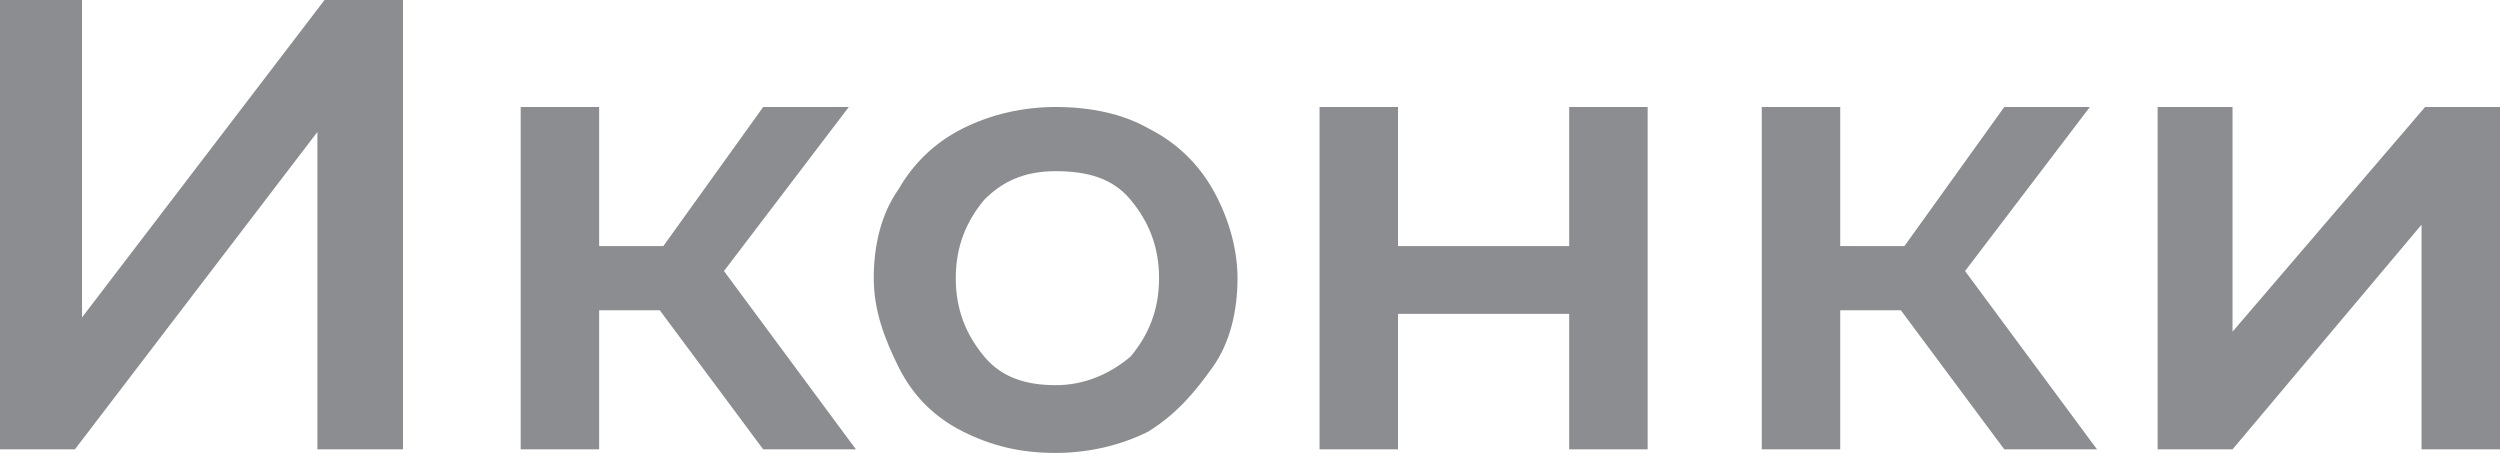
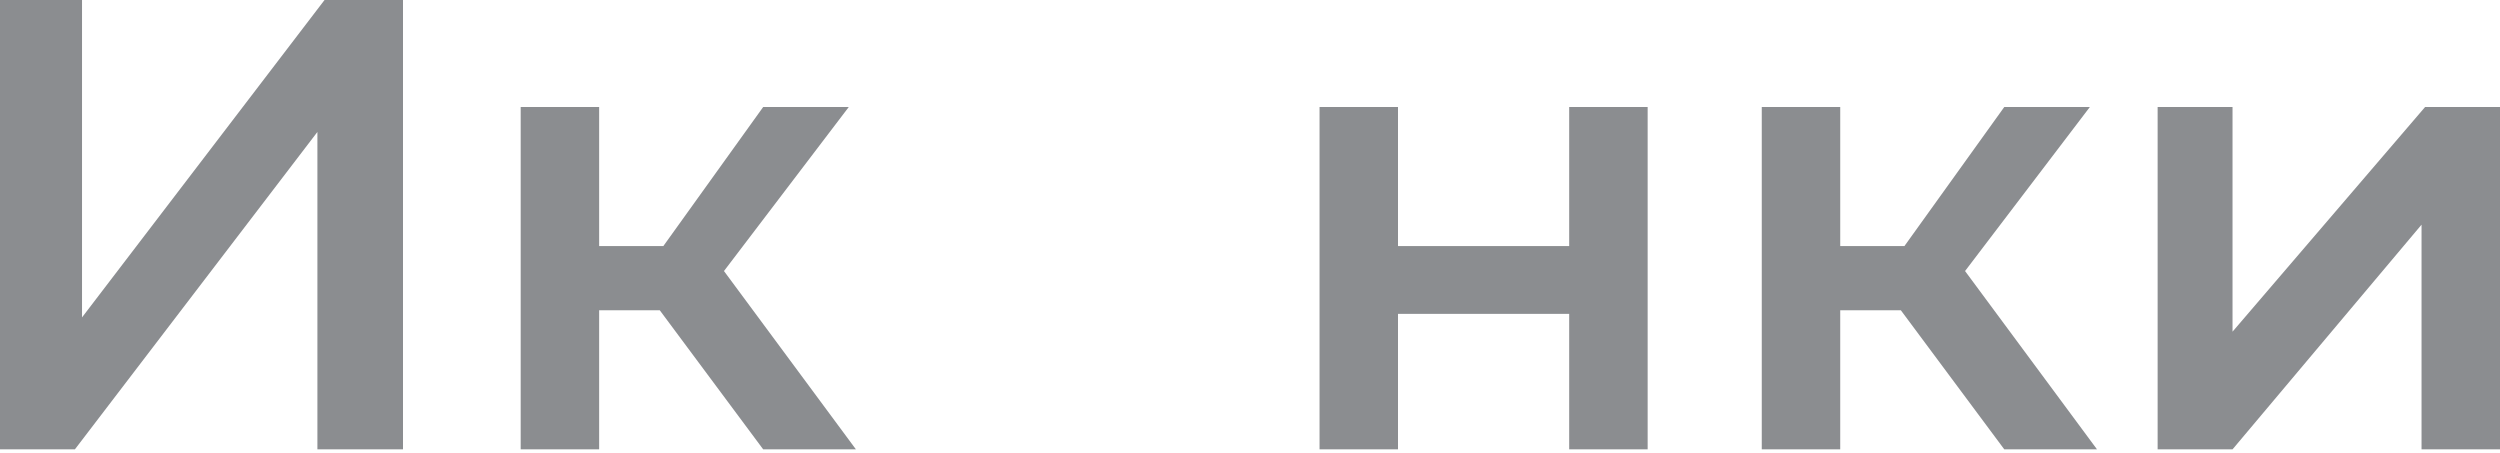
<svg xmlns="http://www.w3.org/2000/svg" id="Слой_1" x="0px" y="0px" viewBox="0 0 70.1 12.7" xml:space="preserve">
  <g>
    <path fill="#8B8D90" d="M0,0h2.3v8.9L9.1,0h2.2v12.6H8.9V3.7l-6.8,8.9H0V0z" />
    <path fill="#8B8D90" d="M18.5,8.7h-1.7v3.9h-2.2V3h2.2v3.9h1.8L21.4,3h2.4l-3.5,4.6l3.7,5h-2.6L18.5,8.7z" />
-     <path fill="#8B8D90" d="M27,12.1c-0.8-0.4-1.4-1-1.8-1.8s-0.7-1.6-0.7-2.5c0-0.9,0.2-1.8,0.7-2.5c0.4-0.7,1-1.3,1.8-1.7 c0.8-0.4,1.7-0.6,2.6-0.6c1,0,1.9,0.2,2.6,0.6c0.8,0.4,1.4,1,1.8,1.7c0.4,0.7,0.7,1.6,0.7,2.5c0,0.9-0.2,1.8-0.7,2.5 s-1,1.3-1.8,1.8c-0.8,0.4-1.7,0.6-2.6,0.6C28.6,12.7,27.8,12.5,27,12.1z M31.7,10c0.5-0.6,0.8-1.3,0.8-2.2c0-0.9-0.3-1.6-0.8-2.2 s-1.2-0.8-2.1-0.8s-1.5,0.3-2,0.8c-0.5,0.6-0.8,1.3-0.8,2.2c0,0.9,0.3,1.6,0.8,2.2c0.5,0.6,1.2,0.8,2,0.8S31.1,10.5,31.7,10z" />
    <path fill="#8B8D90" d="M37,3h2.2v3.9H44V3h2.2v9.6H44V8.8h-4.8v3.8H37V3z" />
    <path fill="#8B8D90" d="M53.3,8.7h-1.7v3.9h-2.2V3h2.2v3.9h1.8L56.2,3h2.4l-3.5,4.6l3.7,5h-2.6L53.3,8.7z" />
    <path fill="#8B8D90" d="M60.4,3h2.2v6.3L68,3h2.1v9.6h-2.2V6.3l-5.3,6.3h-2.1V3z" />
  </g>
</svg>